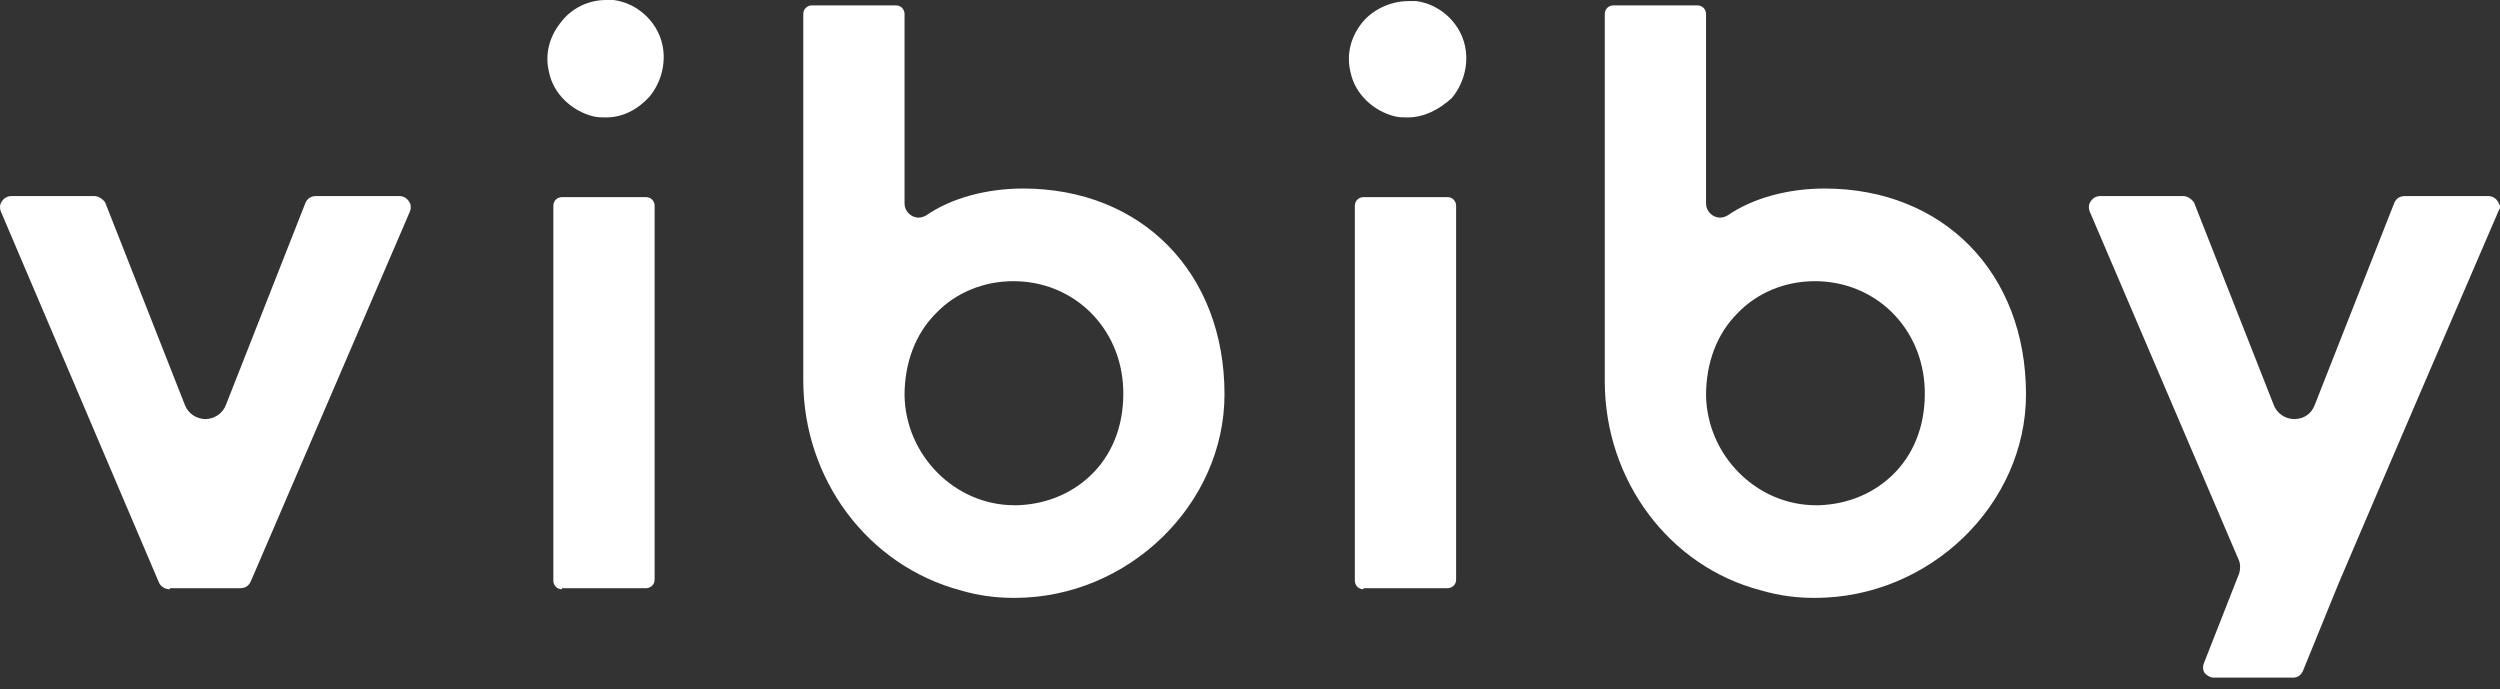
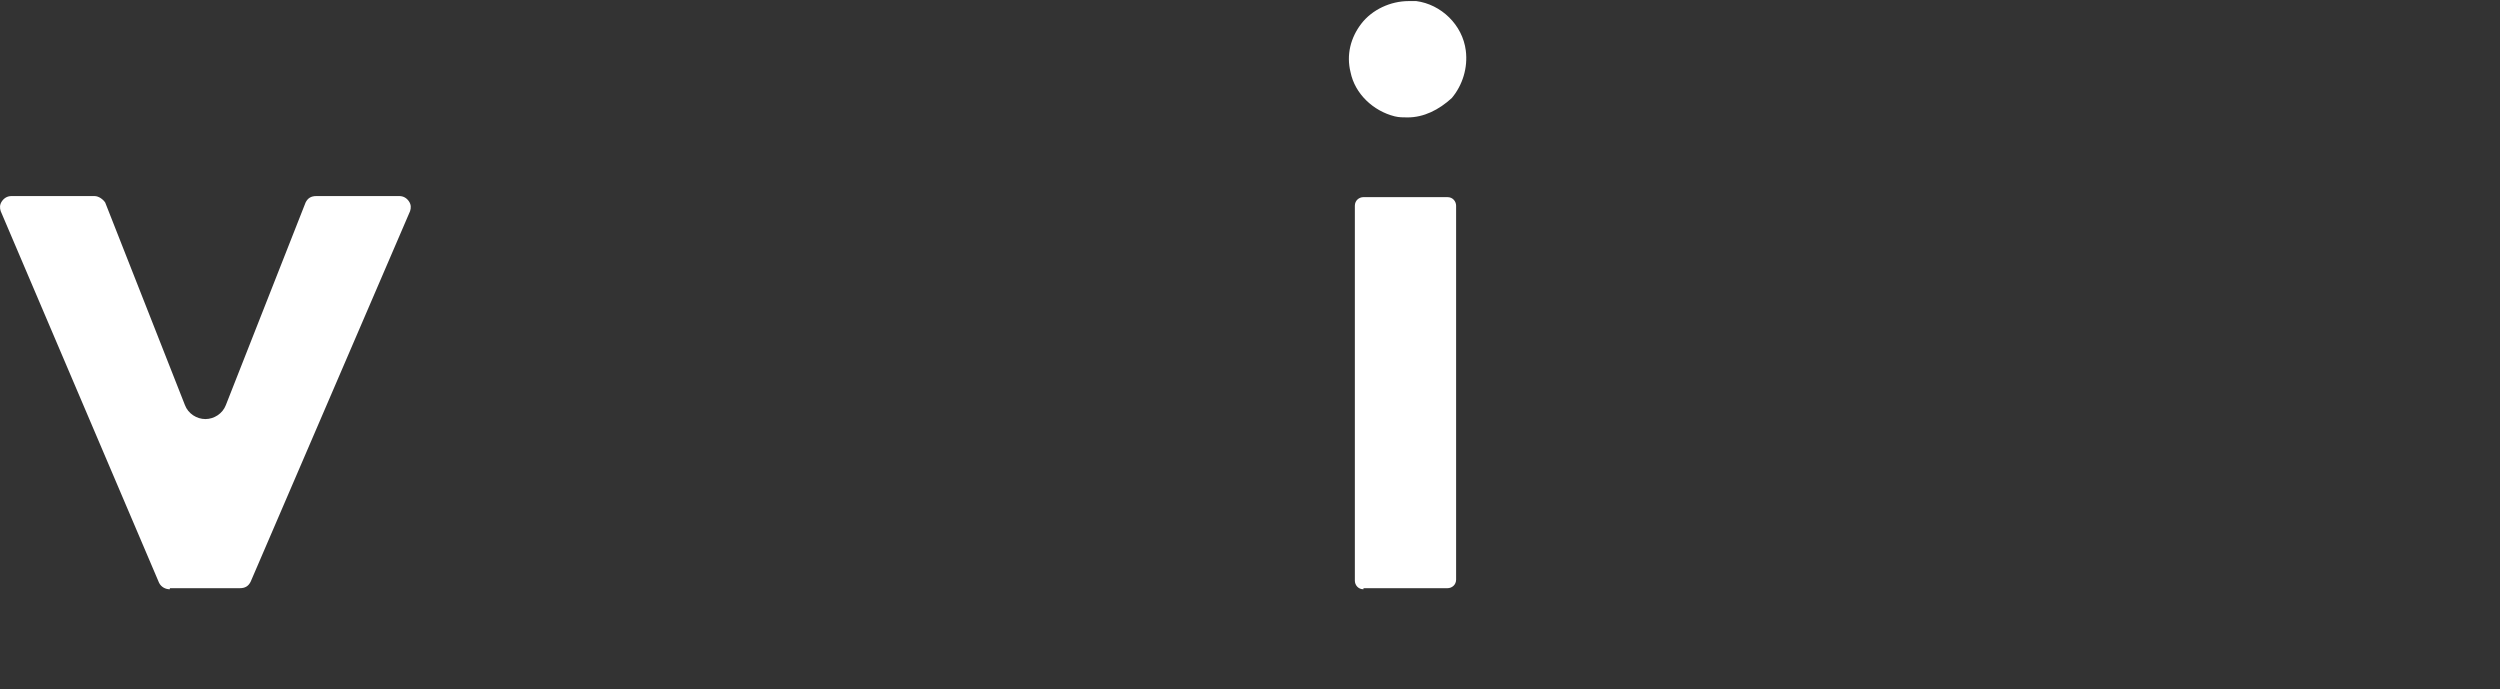
<svg xmlns="http://www.w3.org/2000/svg" width="185" height="51" viewBox="0 0 185 51" fill="none">
  <rect x="0" y="0" width="185" height="51" fill="#333333" stroke="none" />
-   <path d="M41.586 43.606C41.187 43.606 40.948 43.287 40.948 42.968V15.226C40.948 14.828 41.267 14.588 41.586 14.588H47.804C48.203 14.588 48.442 14.907 48.442 15.226V42.889C48.442 43.287 48.123 43.526 47.804 43.526H41.586V43.606ZM44.854 8.689C44.535 8.689 44.217 8.689 43.898 8.61C42.303 8.211 40.948 6.935 40.629 5.341C40.31 4.066 40.629 2.79 41.426 1.754C42.224 0.638 43.499 -5.34058e-05 44.854 -5.34058e-05C45.014 -5.34058e-05 45.253 -5.34058e-05 45.412 -5.34058e-05C47.246 0.239 48.84 1.754 49.079 3.667C49.239 4.943 48.84 6.218 48.043 7.175C47.166 8.131 46.05 8.689 44.854 8.689Z" fill="white" />
-   <path d="M75.068 44.244C73.713 44.244 72.437 44.084 71.082 43.686C64.226 41.852 59.443 35.475 59.443 28.141V1.036C59.443 0.638 59.762 0.399 60.081 0.399H66.299C66.697 0.399 66.936 0.717 66.936 1.036V15.067C66.936 15.625 67.415 16.103 67.973 16.103C68.212 16.103 68.371 16.023 68.531 15.944C70.364 14.668 72.995 13.951 75.706 13.951C84.475 13.951 90.613 20.169 90.613 29.177C90.613 37.308 83.518 44.244 75.068 44.244ZM74.988 20.807C72.756 20.807 70.683 21.683 69.248 23.198C67.734 24.713 66.936 26.865 66.936 29.257C67.016 33.721 70.683 37.388 75.068 37.388H75.307C77.539 37.308 79.532 36.431 80.967 34.917C82.482 33.322 83.199 31.17 83.119 28.778C82.96 24.235 79.452 20.807 74.988 20.807Z" fill="white" />
  <path d="M100.897 43.606C100.498 43.606 100.259 43.287 100.259 42.968V15.226C100.259 14.828 100.578 14.588 100.897 14.588H107.115C107.513 14.588 107.752 14.907 107.752 15.226V42.889C107.752 43.287 107.434 43.526 107.115 43.526H100.897V43.606ZM104.165 8.689C103.846 8.689 103.527 8.689 103.209 8.61C101.614 8.211 100.259 6.935 99.94 5.341C99.621 4.066 99.94 2.79 100.737 1.754C101.534 0.717 102.89 0.08 104.245 0.08C104.404 0.08 104.643 0.08 104.803 0.08C106.636 0.319 108.231 1.833 108.47 3.747C108.629 5.022 108.231 6.298 107.434 7.254C106.477 8.131 105.361 8.689 104.165 8.689Z" fill="white" />
-   <path d="M134.299 44.244C132.944 44.244 131.668 44.084 130.313 43.686C123.537 41.932 118.754 35.554 118.754 28.22V1.036C118.754 0.638 119.073 0.399 119.391 0.399H125.609C126.008 0.399 126.247 0.717 126.247 1.036V15.067C126.247 15.625 126.726 16.103 127.284 16.103C127.523 16.103 127.682 16.023 127.842 15.944C129.675 14.668 132.306 13.951 135.016 13.951C143.785 13.951 149.924 20.169 149.924 29.177C149.924 37.308 142.829 44.244 134.299 44.244ZM134.299 20.807C132.067 20.807 129.994 21.683 128.559 23.198C127.044 24.713 126.247 26.865 126.247 29.257C126.327 33.721 129.994 37.388 134.379 37.388H134.618C136.85 37.308 138.843 36.431 140.278 34.917C141.792 33.322 142.51 31.17 142.43 28.778C142.271 24.235 138.763 20.807 134.299 20.807Z" fill="white" />
  <path d="M12.568 43.606C12.249 43.606 11.931 43.447 11.771 43.128L0.052 15.625C-0.027 15.386 -0.027 15.146 0.132 14.907C0.292 14.668 0.531 14.509 0.85 14.509H6.988C7.307 14.509 7.626 14.748 7.785 14.987L13.684 29.974C13.923 30.612 14.561 31.011 15.199 31.011C15.837 31.011 16.474 30.612 16.714 29.974L22.613 14.987C22.772 14.668 23.011 14.509 23.41 14.509H29.548C29.867 14.509 30.106 14.668 30.266 14.907C30.425 15.146 30.425 15.386 30.346 15.625L18.547 43.048C18.388 43.367 18.148 43.526 17.75 43.526H12.568V43.606Z" fill="white" />
-   <path d="M173.042 43.208C172.165 45.36 171.288 47.512 170.411 49.665C170.252 49.984 170.013 50.143 169.694 50.143H163.795C163.556 50.143 163.316 49.984 163.157 49.824C162.998 49.585 162.998 49.346 163.077 49.107L165.708 42.41C165.788 42.092 165.788 41.773 165.708 41.533L154.627 15.625C154.547 15.386 154.547 15.146 154.707 14.907C154.866 14.668 155.105 14.509 155.424 14.509H161.563C161.882 14.509 162.2 14.748 162.36 14.987L168.259 29.974C168.498 30.612 169.136 31.011 169.774 31.011C170.491 31.011 171.049 30.612 171.288 29.974L177.188 14.987C177.347 14.668 177.586 14.509 177.985 14.509H184.123C184.442 14.509 184.681 14.668 184.841 14.907C184.92 15.067 185 15.226 185 15.226C185 15.386 185 15.465 184.92 15.545C180.934 24.793 176.948 34.04 173.042 43.208Z" fill="white" />
</svg>